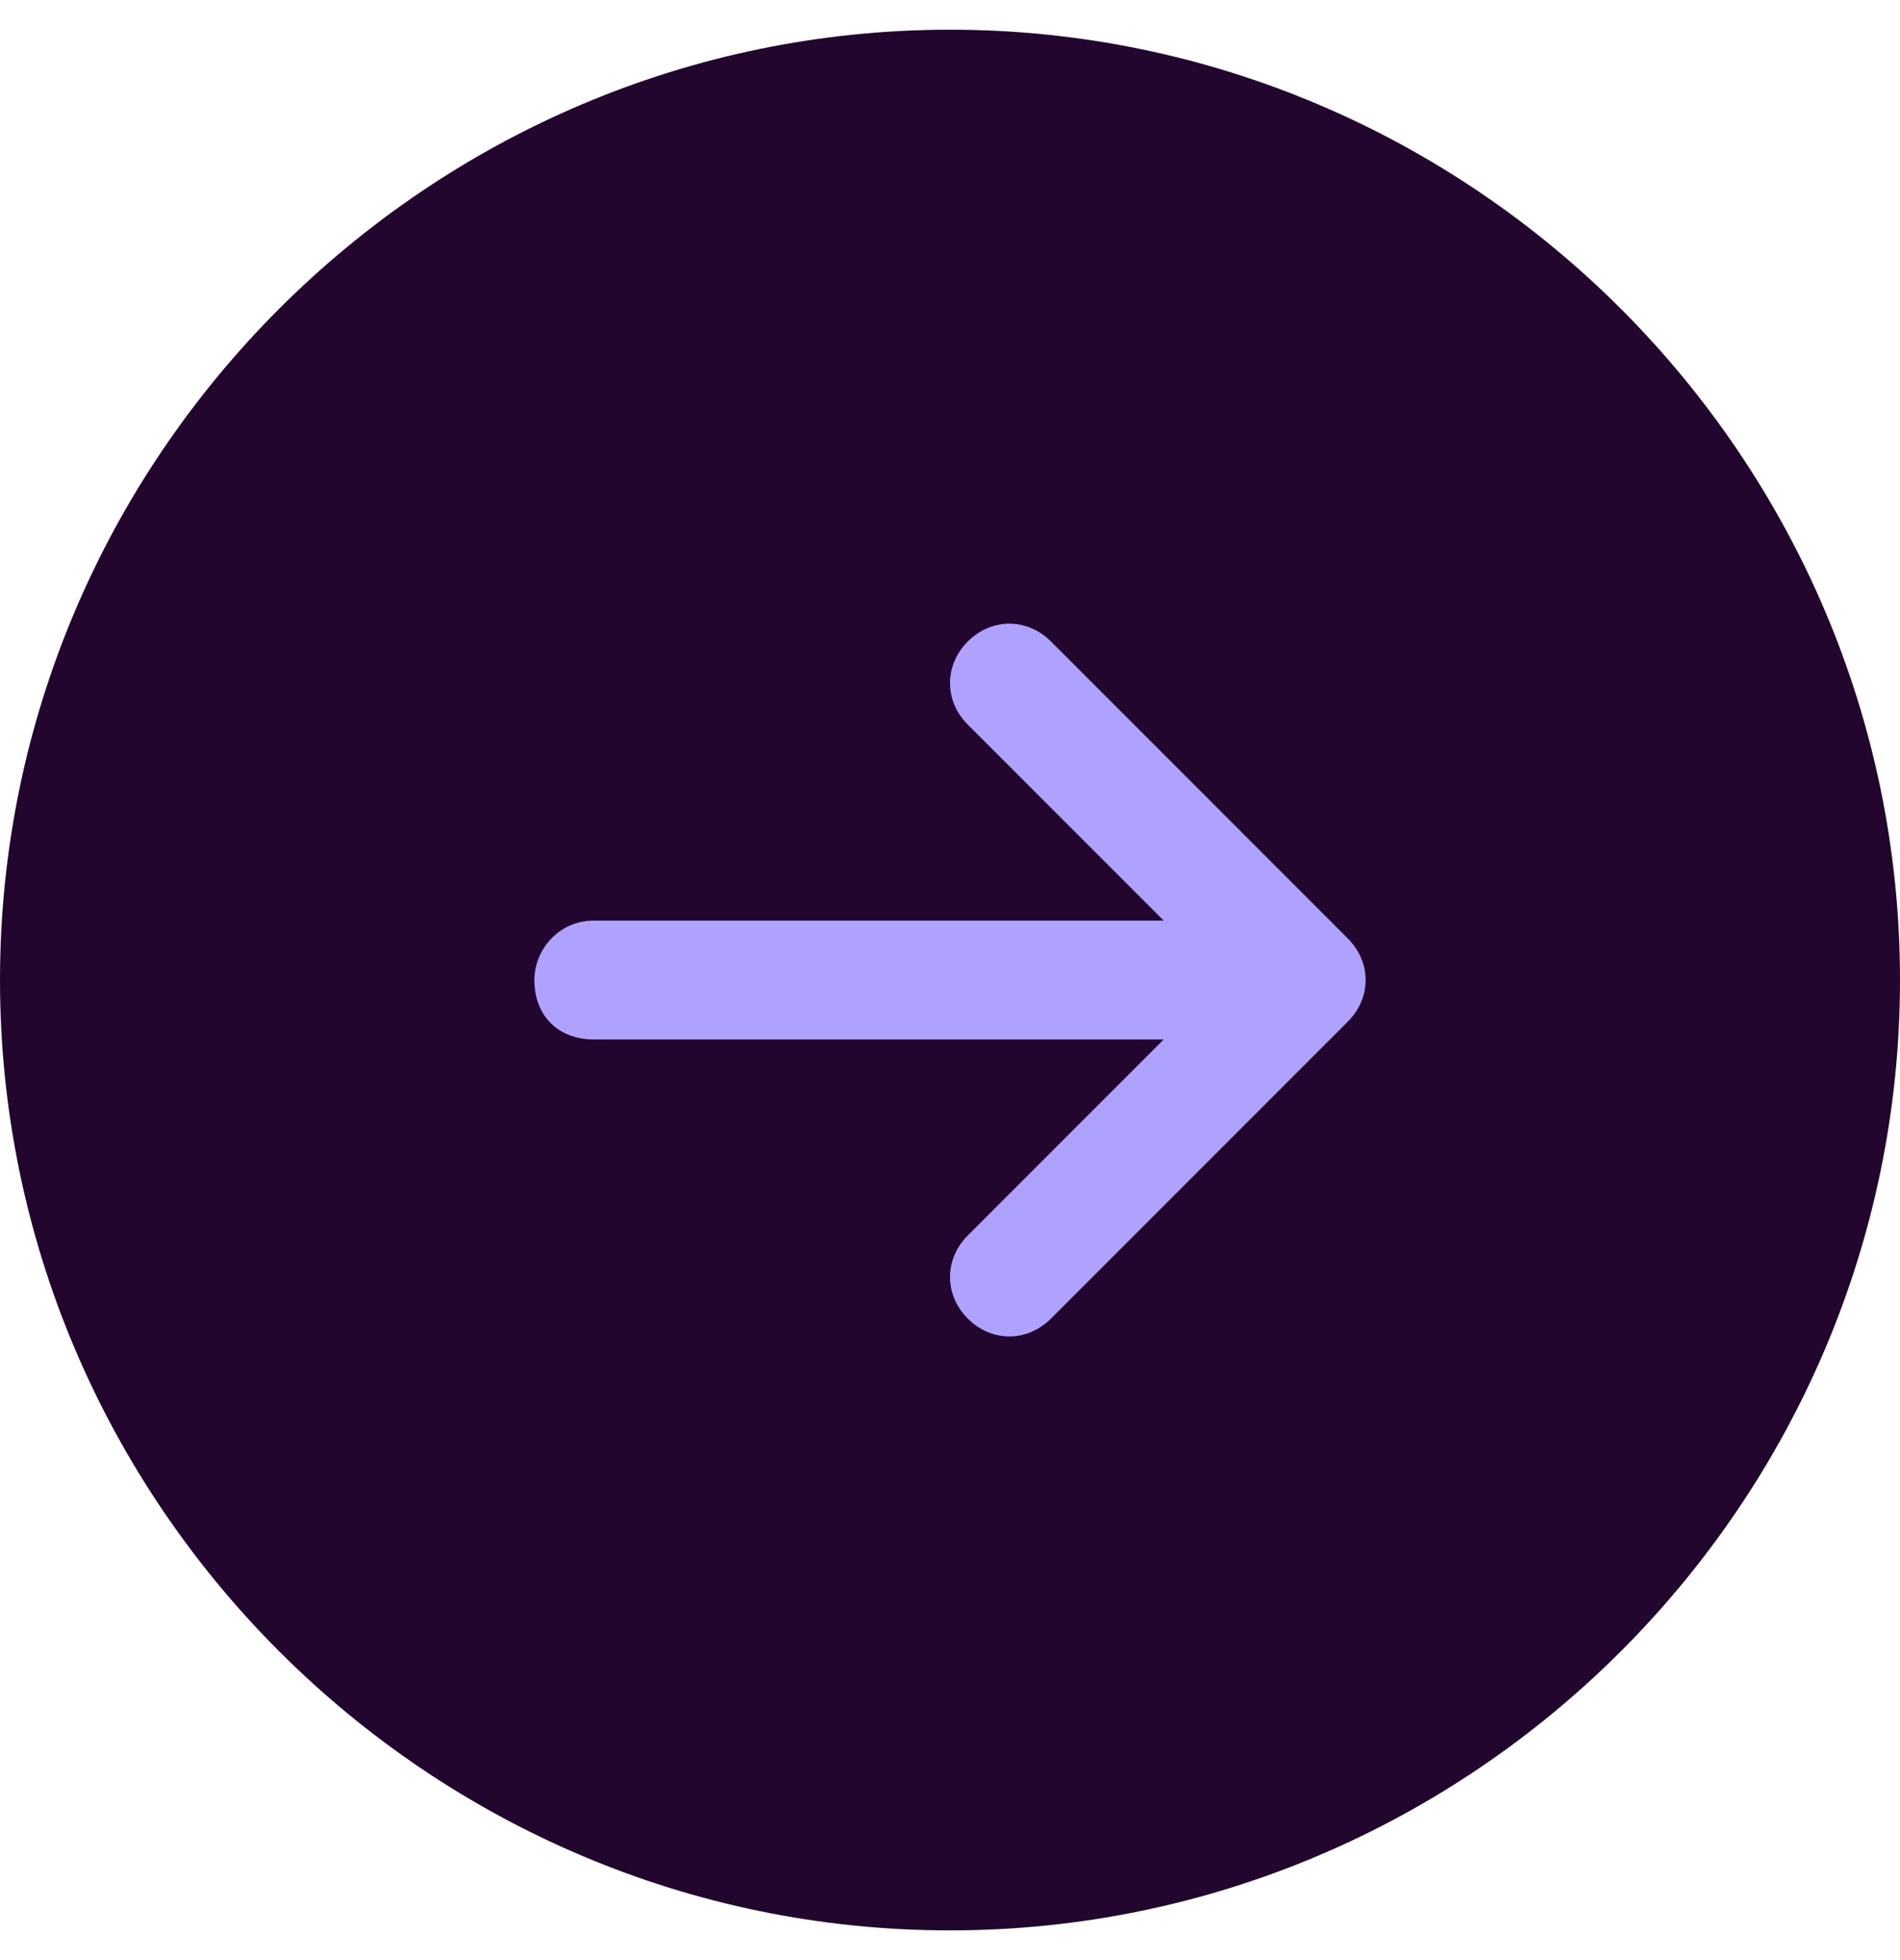
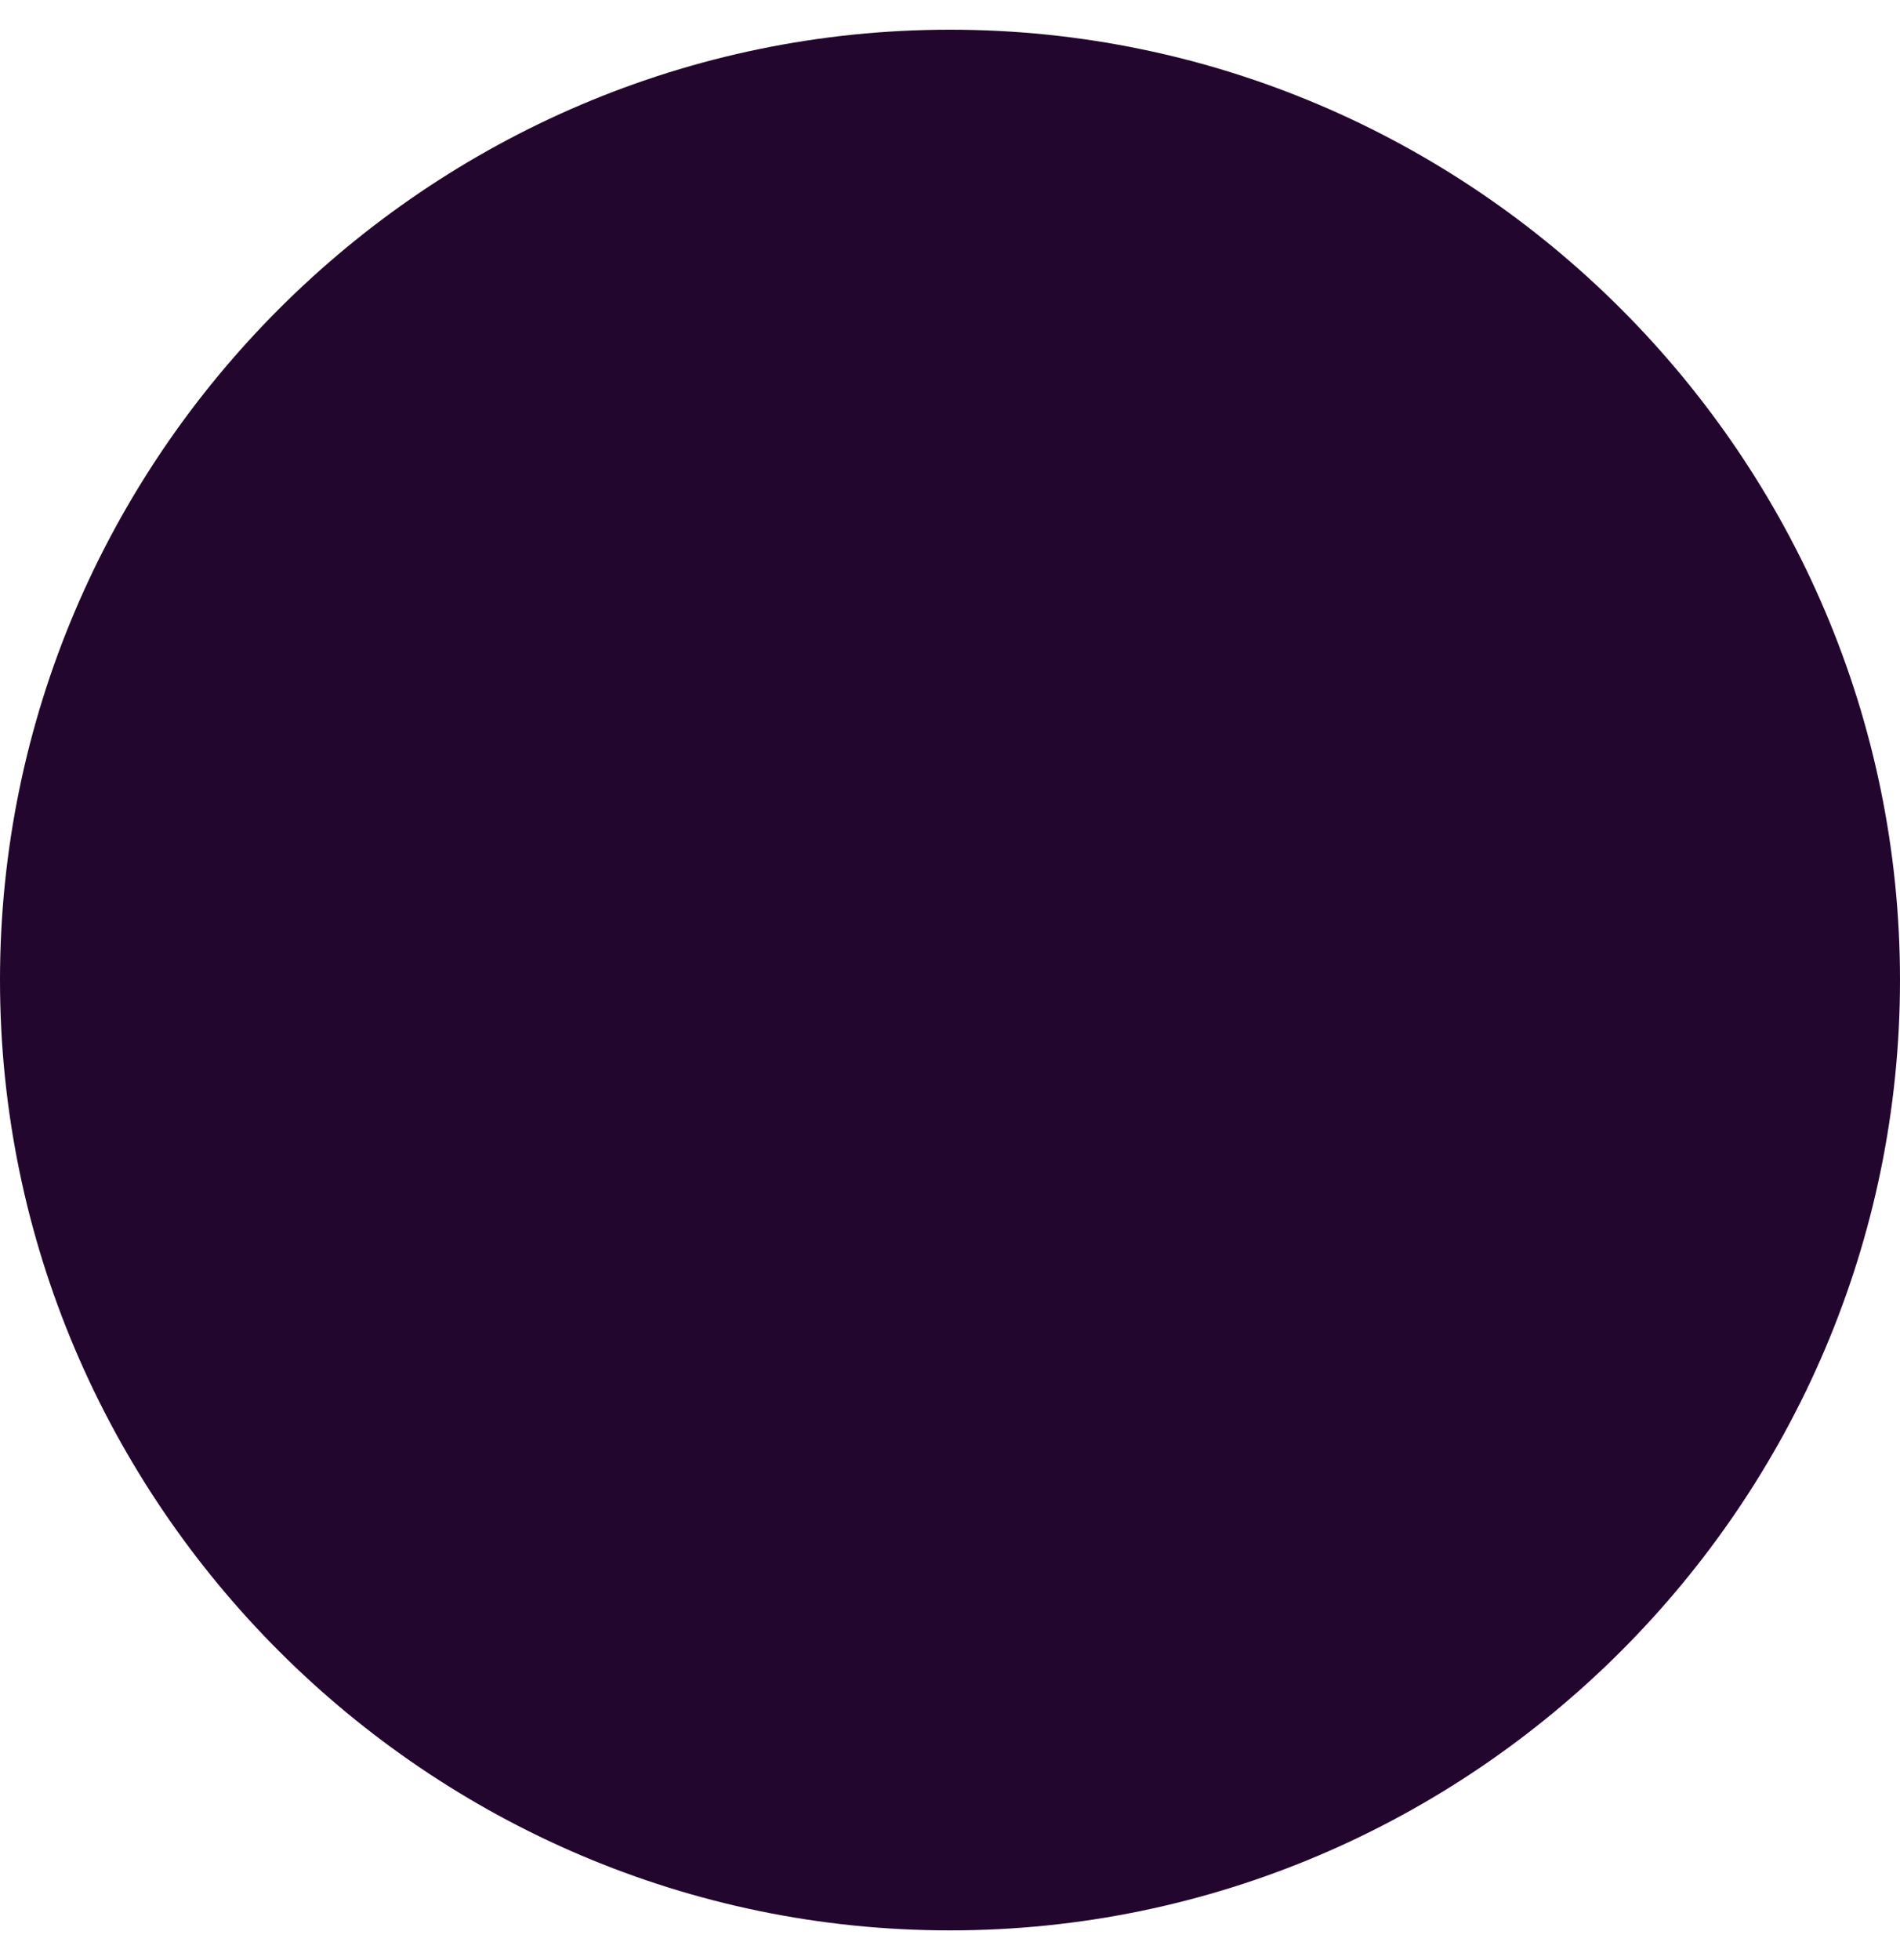
<svg xmlns="http://www.w3.org/2000/svg" version="1.2" viewBox="0 0 32 33" width="32" height="33">
  <style>.a{fill:#23062e}.b{fill:#afa2ff}</style>
  <path class="a" d="m16 0.5c8.8 0 16 7.2 16 16 0 8.8-7.2 16-16 16-8.8 0-16-7.2-16-16 0-8.8 7.2-16 16-16z" />
-   <path class="b" d="m22.7 17.2c0.4-0.4 0.4-1 0-1.4l-5-5c-0.4-0.4-1-0.4-1.4 0-0.4 0.4-0.4 1 0 1.4l3.3 3.3h-9.6c-0.6 0-1 0.5-1 1 0 0.6 0.4 1 1 1h9.6l-3.3 3.3c-0.4 0.4-0.4 1 0 1.4 0.4 0.4 1 0.4 1.4 0l5-5z" />
</svg>